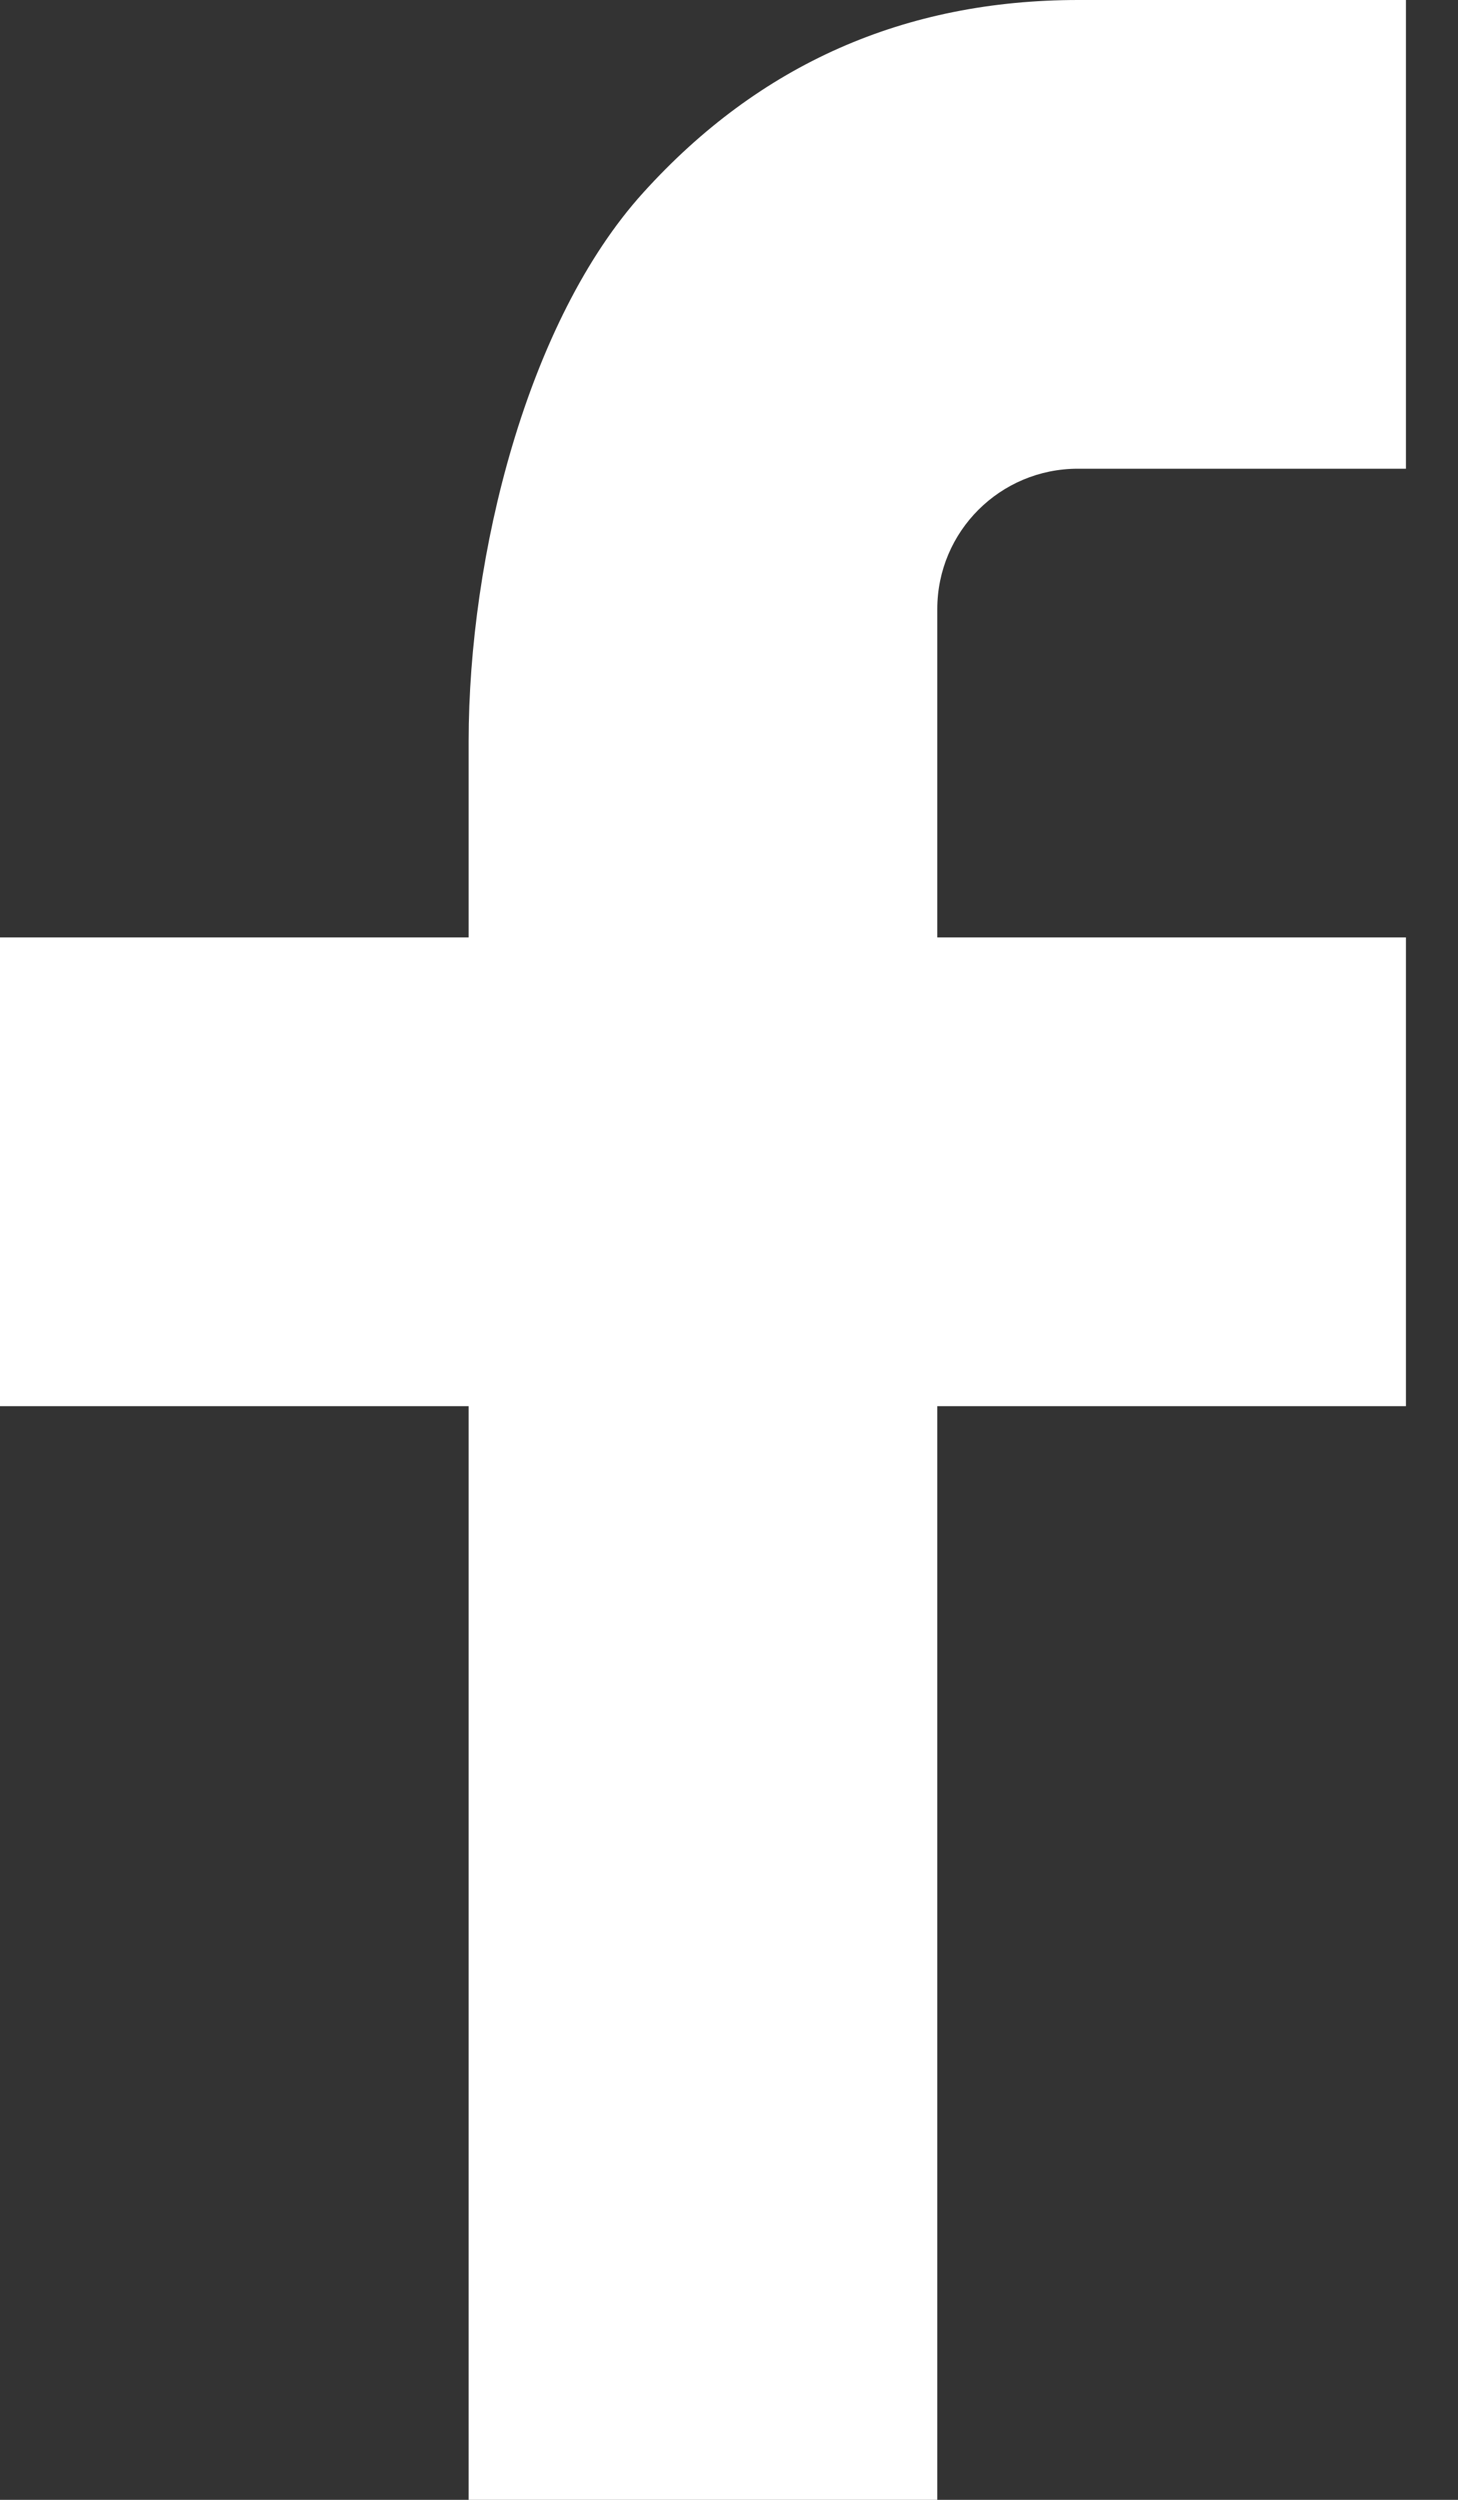
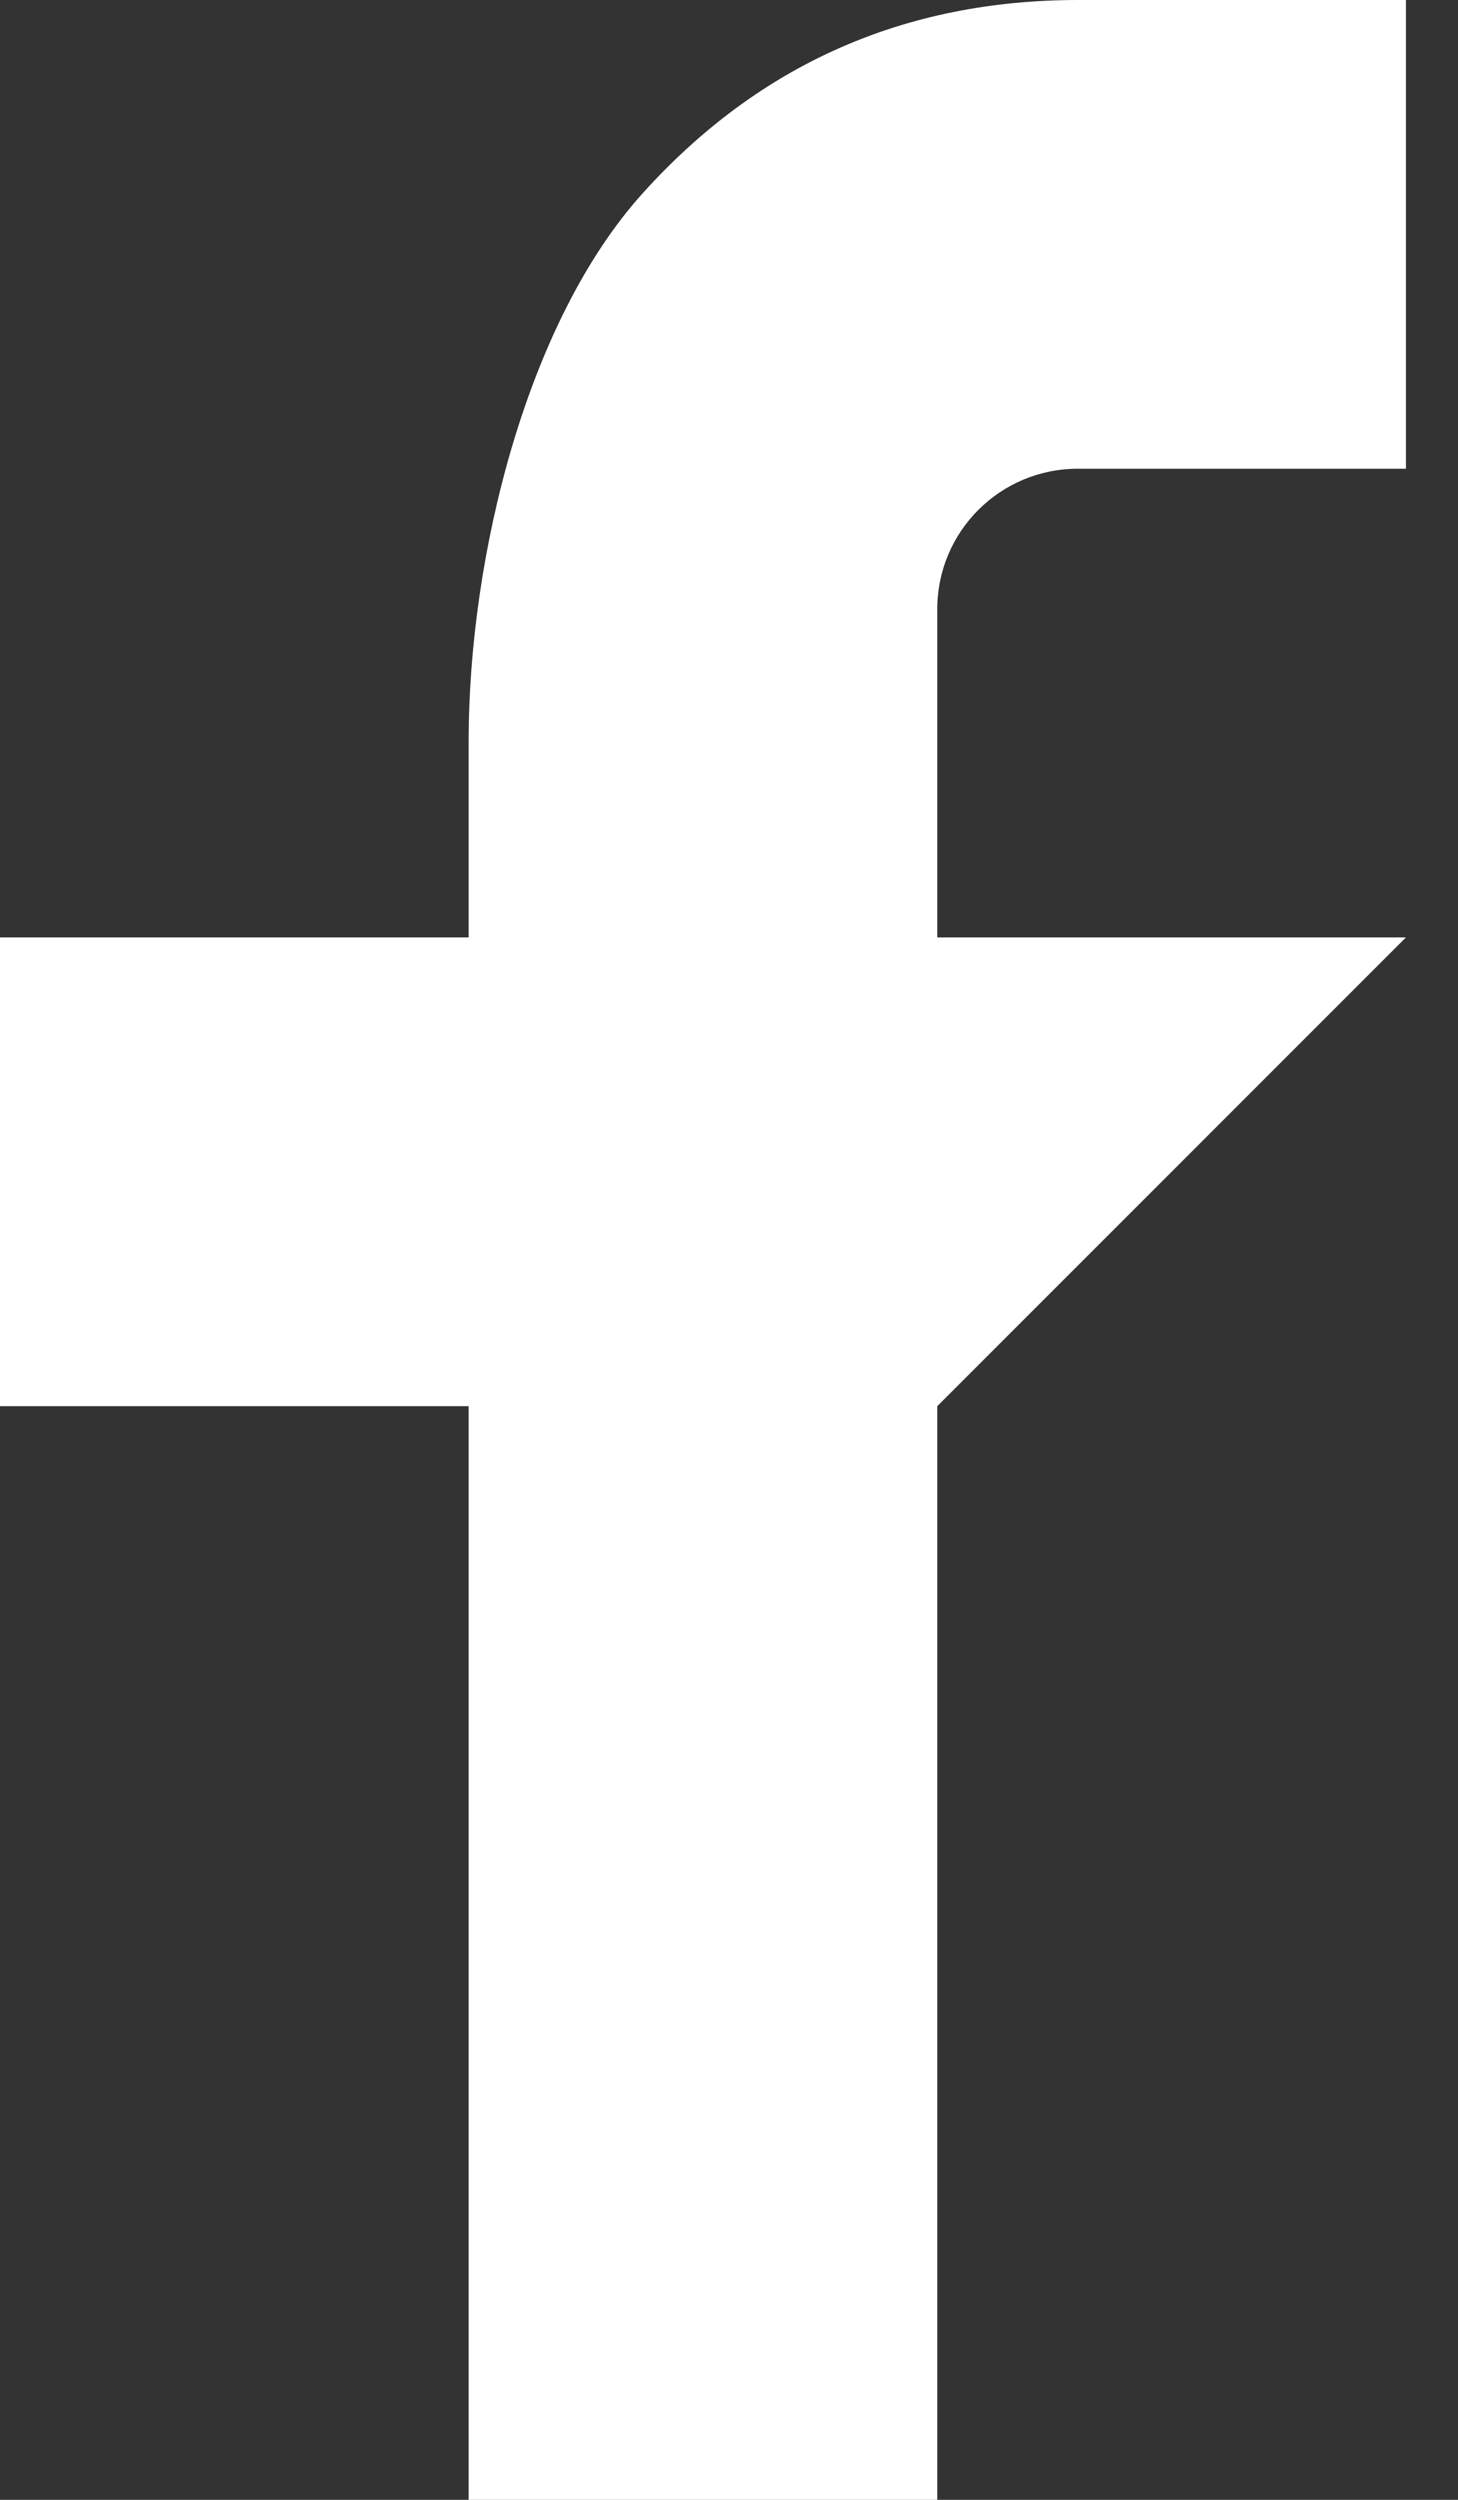
<svg xmlns="http://www.w3.org/2000/svg" width="14px" height="24px" viewBox="0 0 14 24" version="1.1">
  <rect x="0" y="0" width="14" height="24" fill="#333333" stroke="none" />
  <title>path-1</title>
  <desc>Created with Sketch.</desc>
  <g id="Page-1" stroke="none" stroke-width="1" fill="none" fill-rule="evenodd">
    <g id="facebook" fill="#FFFFFF">
      <g id="path-1-link">
-         <path d="M9,9 L13.5,9 L13.5,13.5 L9,13.5 L9,24 L4.5,24 L4.5,13.5 L0,13.5 L0,9 L4.5,9 L4.5,7.117 C4.5,5.334 5.061,3.081 6.177,1.849 C7.293,0.615 8.687,0 10.356,0 L13.5,0 L13.5,4.5 L10.35,4.5 C9.603,4.5 9,5.103 9,5.848 L9,9 Z" id="path-1" />
+         <path d="M9,9 L13.5,9 L9,13.5 L9,24 L4.5,24 L4.5,13.5 L0,13.5 L0,9 L4.5,9 L4.5,7.117 C4.5,5.334 5.061,3.081 6.177,1.849 C7.293,0.615 8.687,0 10.356,0 L13.5,0 L13.5,4.5 L10.35,4.5 C9.603,4.5 9,5.103 9,5.848 L9,9 Z" id="path-1" />
      </g>
    </g>
  </g>
</svg>